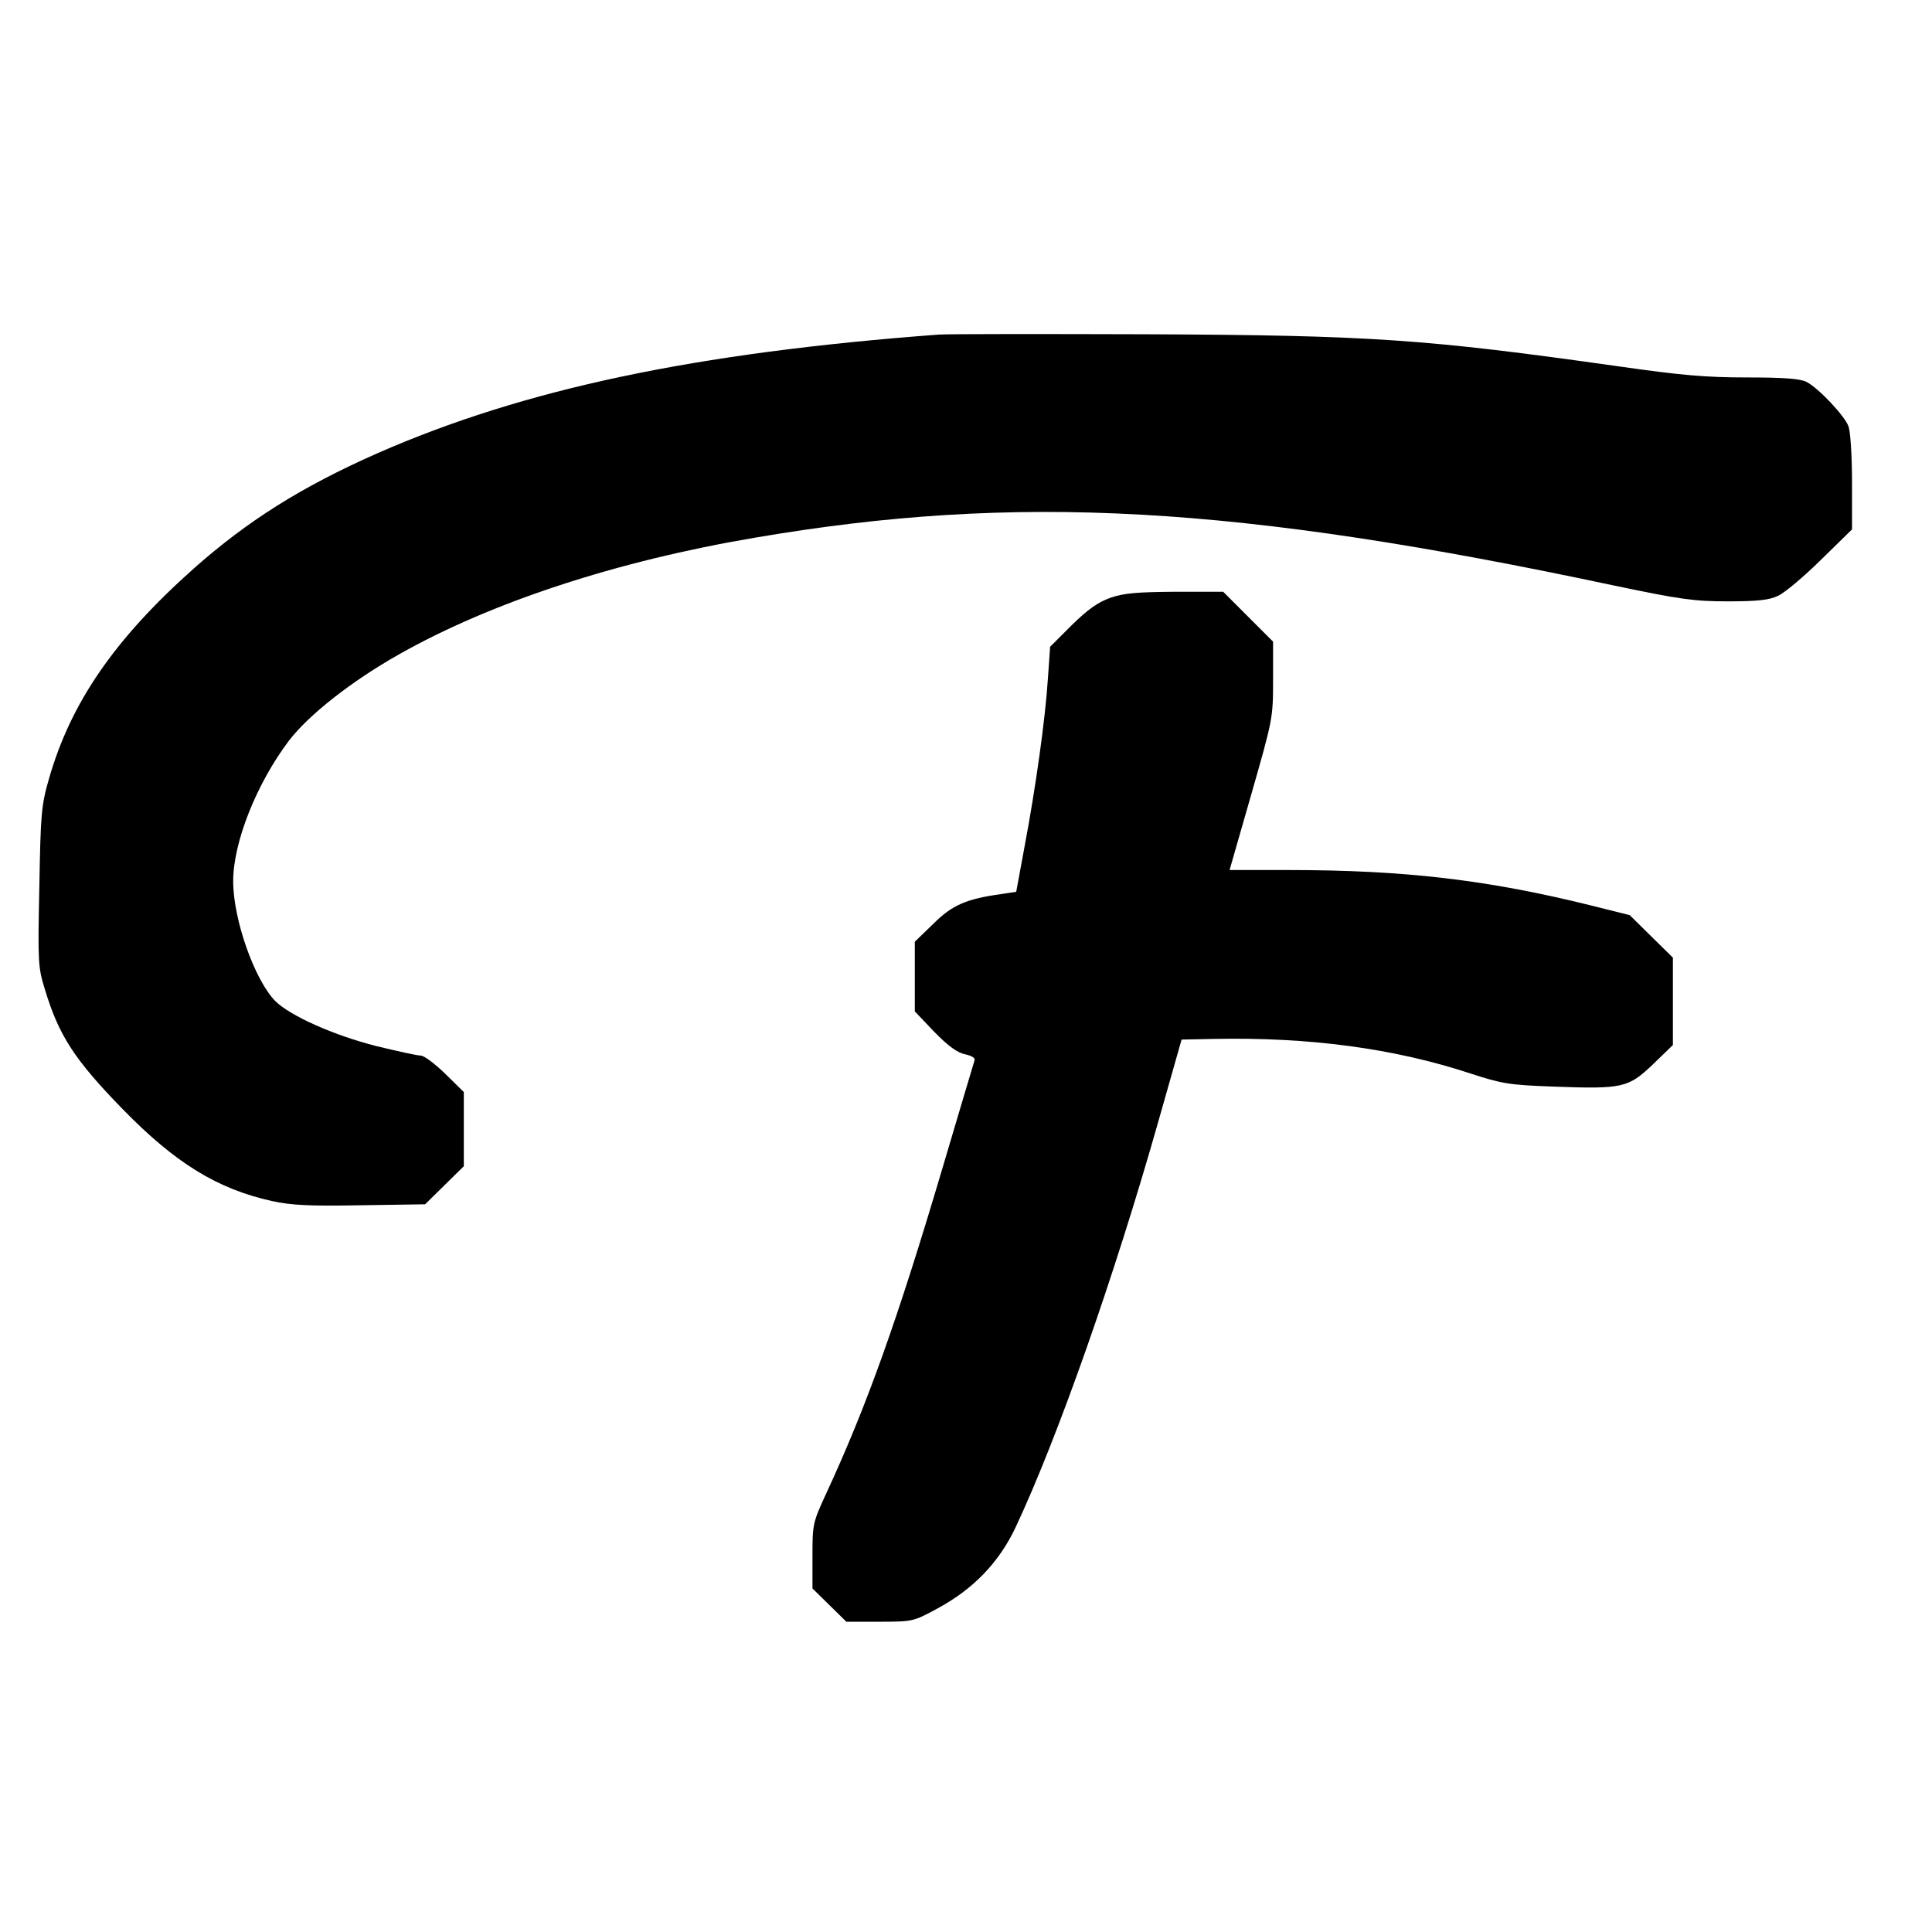
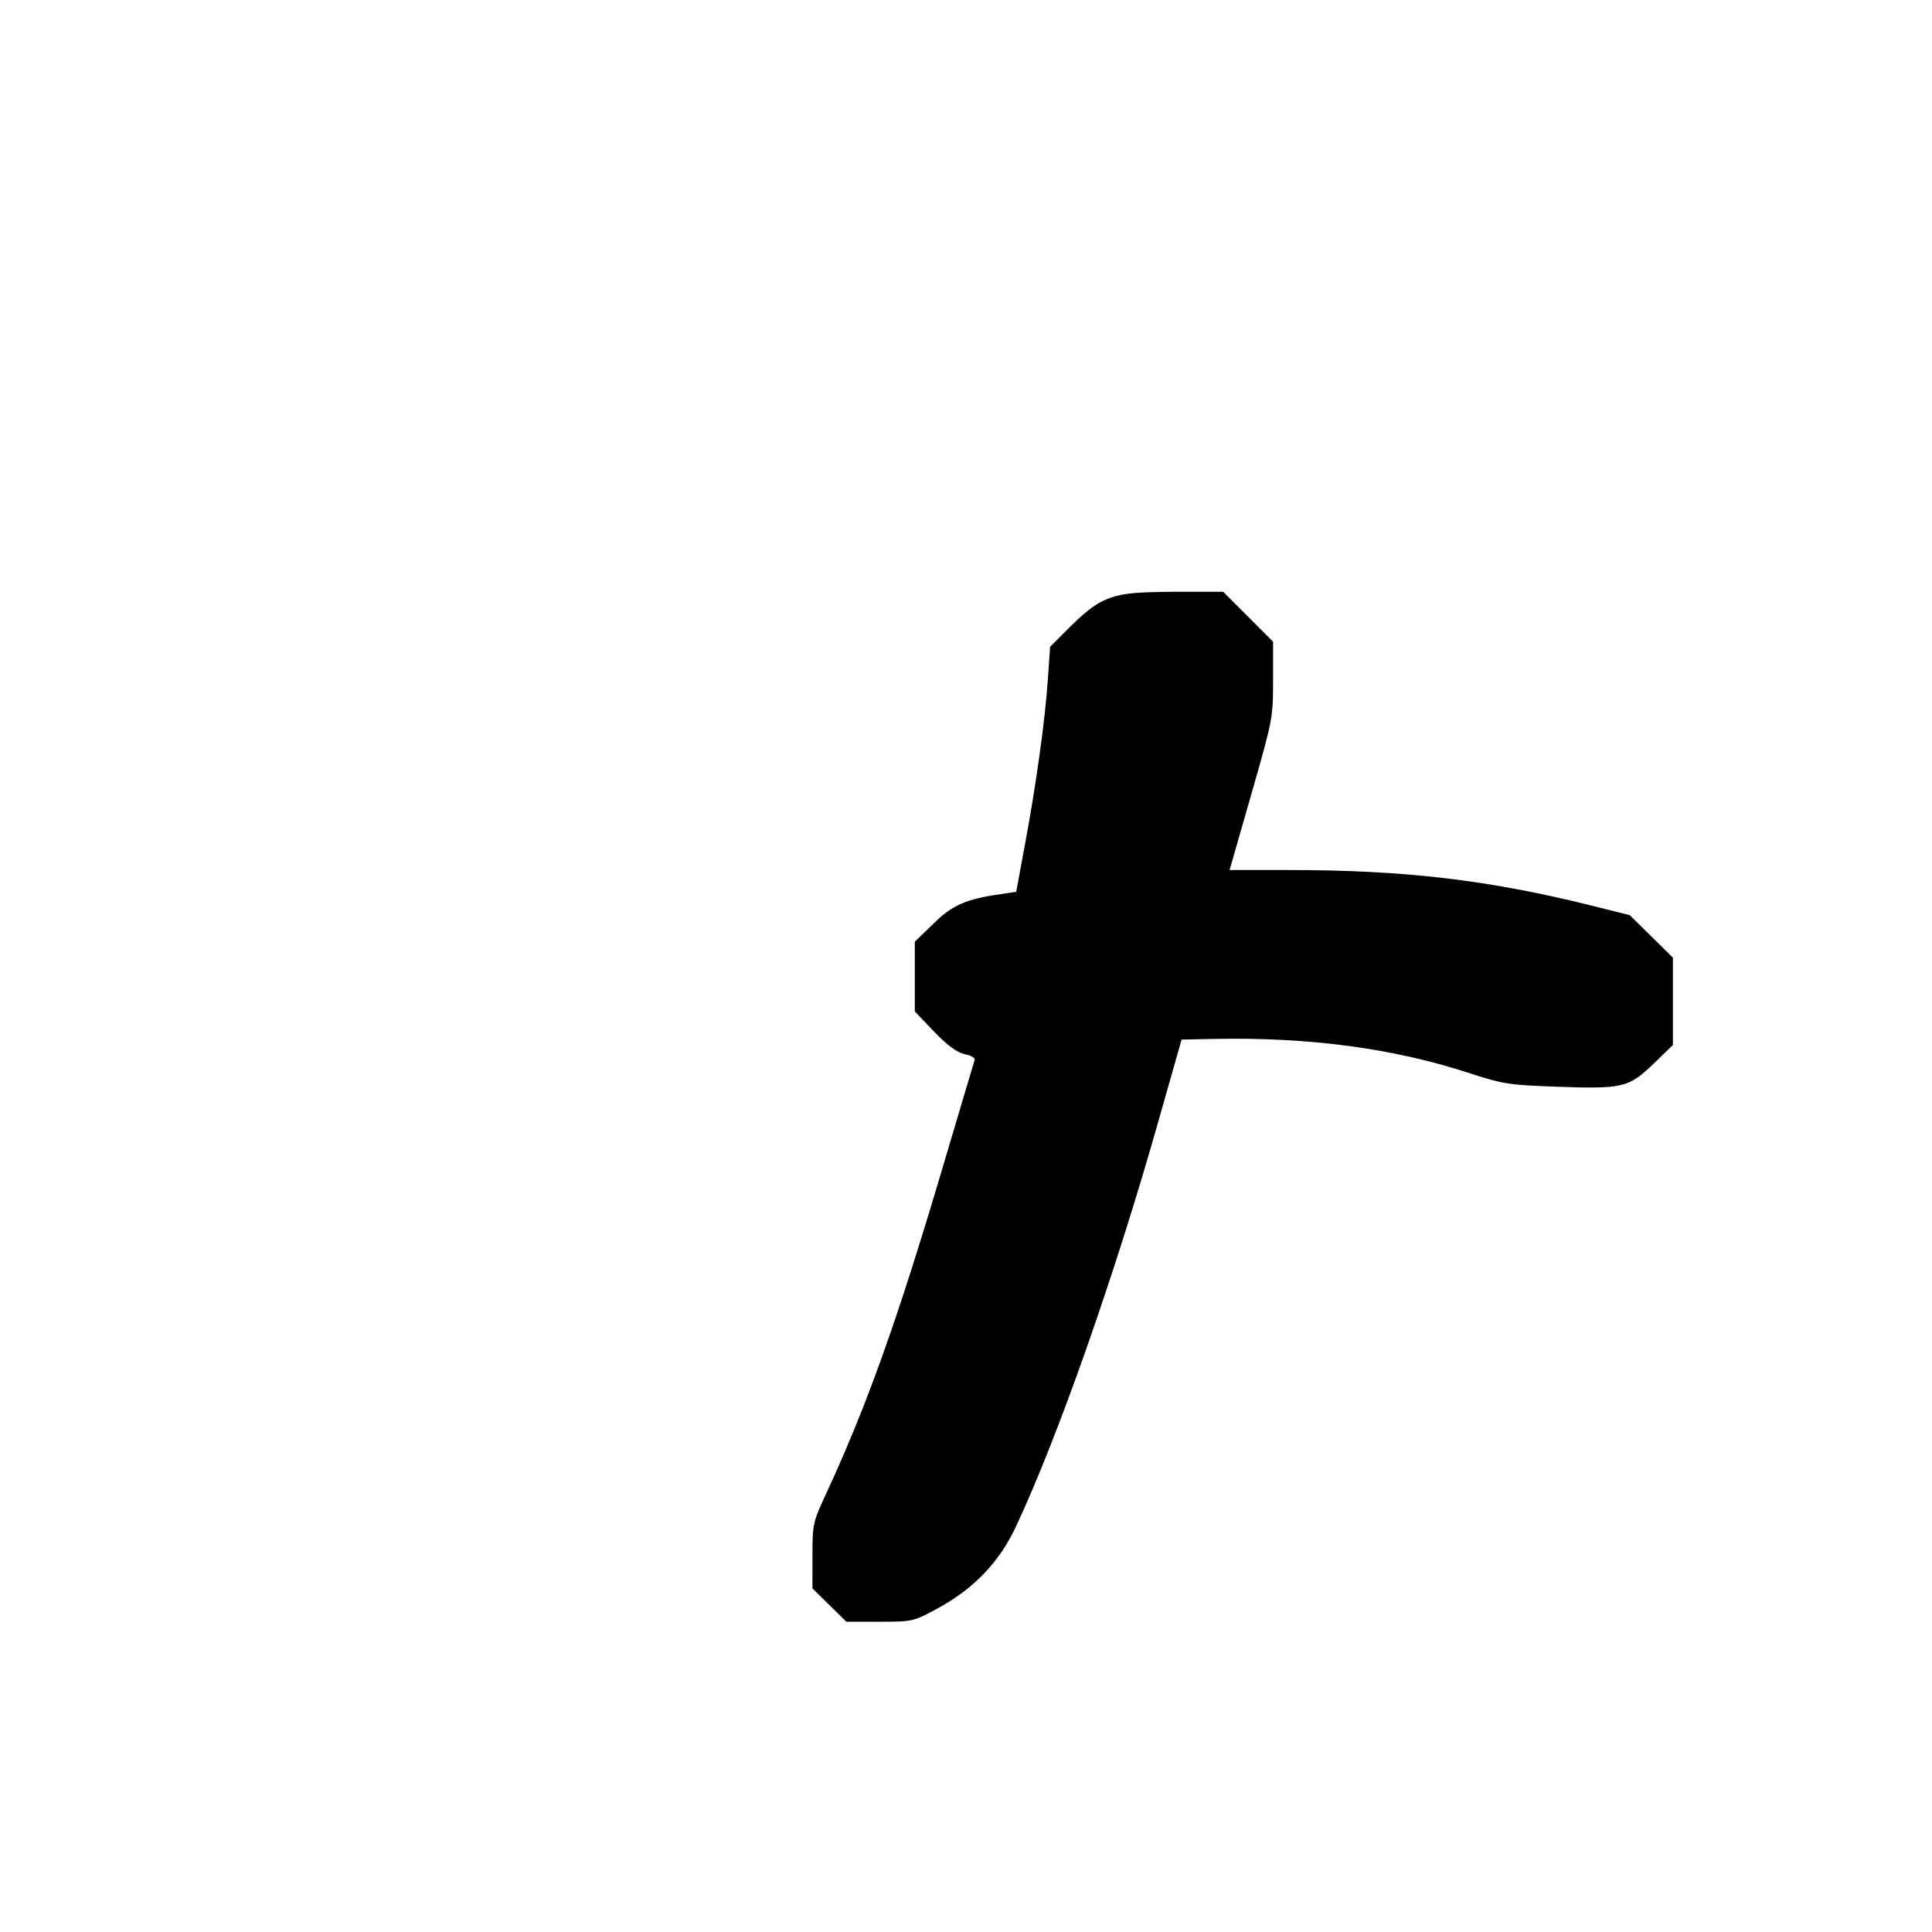
<svg xmlns="http://www.w3.org/2000/svg" version="1.0" width="604pt" height="604pt" viewBox="0 0 604 604" preserveAspectRatio="xMidYMid meet">
  <g transform="translate(0,604) scale(0.1,-0.1)" fill="#000000" stroke="none">
-     <path d="M2935 4994 c-763 -57 -1297 -170 -1755 -371 -238 -105 -407 -212 -575 -361 -247 -220 -384 -419 -452 -657 -24 -83 -26 -109 -30 -338 -5 -233 -4 -252 17 -319 44 -146 93 -221 244 -376 164 -168 295 -249 467 -287 60 -13 117 -16 277 -13 l201 3 61 60 60 59 0 116 0 116 -58 57 c-32 31 -66 57 -77 57 -11 0 -74 14 -140 30 -133 34 -267 94 -314 140 -65 66 -132 255 -132 375 0 122 73 305 174 439 61 80 195 186 344 270 288 163 681 292 1113 365 820 140 1505 102 2688 -150 206 -43 248 -49 354 -49 92 0 129 4 156 17 21 9 81 60 135 113 l97 95 0 147 c0 81 -5 159 -11 175 -12 33 -93 119 -131 139 -20 10 -68 14 -187 14 -130 0 -207 7 -403 35 -602 85 -772 97 -1478 100 -327 1 -617 1 -645 -1z" />
    <path d="M3471 4171 c-39 -14 -70 -36 -121 -86 l-67 -67 -7 -100 c-8 -125 -38 -340 -73 -525 l-26 -141 -46 -7 c-109 -15 -154 -34 -213 -93 l-58 -56 0 -109 0 -109 61 -64 c44 -45 72 -65 96 -70 19 -4 32 -11 30 -18 -2 -6 -47 -157 -100 -336 -141 -476 -237 -745 -364 -1019 -42 -91 -43 -96 -43 -195 l0 -102 53 -52 53 -52 104 0 c104 0 106 1 180 41 113 61 193 144 245 254 132 281 309 785 446 1268 l73 257 100 2 c298 6 563 -29 803 -108 98 -32 121 -36 259 -41 217 -8 234 -4 311 69 l63 61 0 136 0 137 -67 66 -68 67 -120 30 c-322 80 -583 111 -946 111 l-185 0 68 237 c67 234 68 238 68 357 l0 120 -78 78 -78 78 -150 0 c-118 -1 -160 -4 -203 -19z" />
  </g>
</svg>